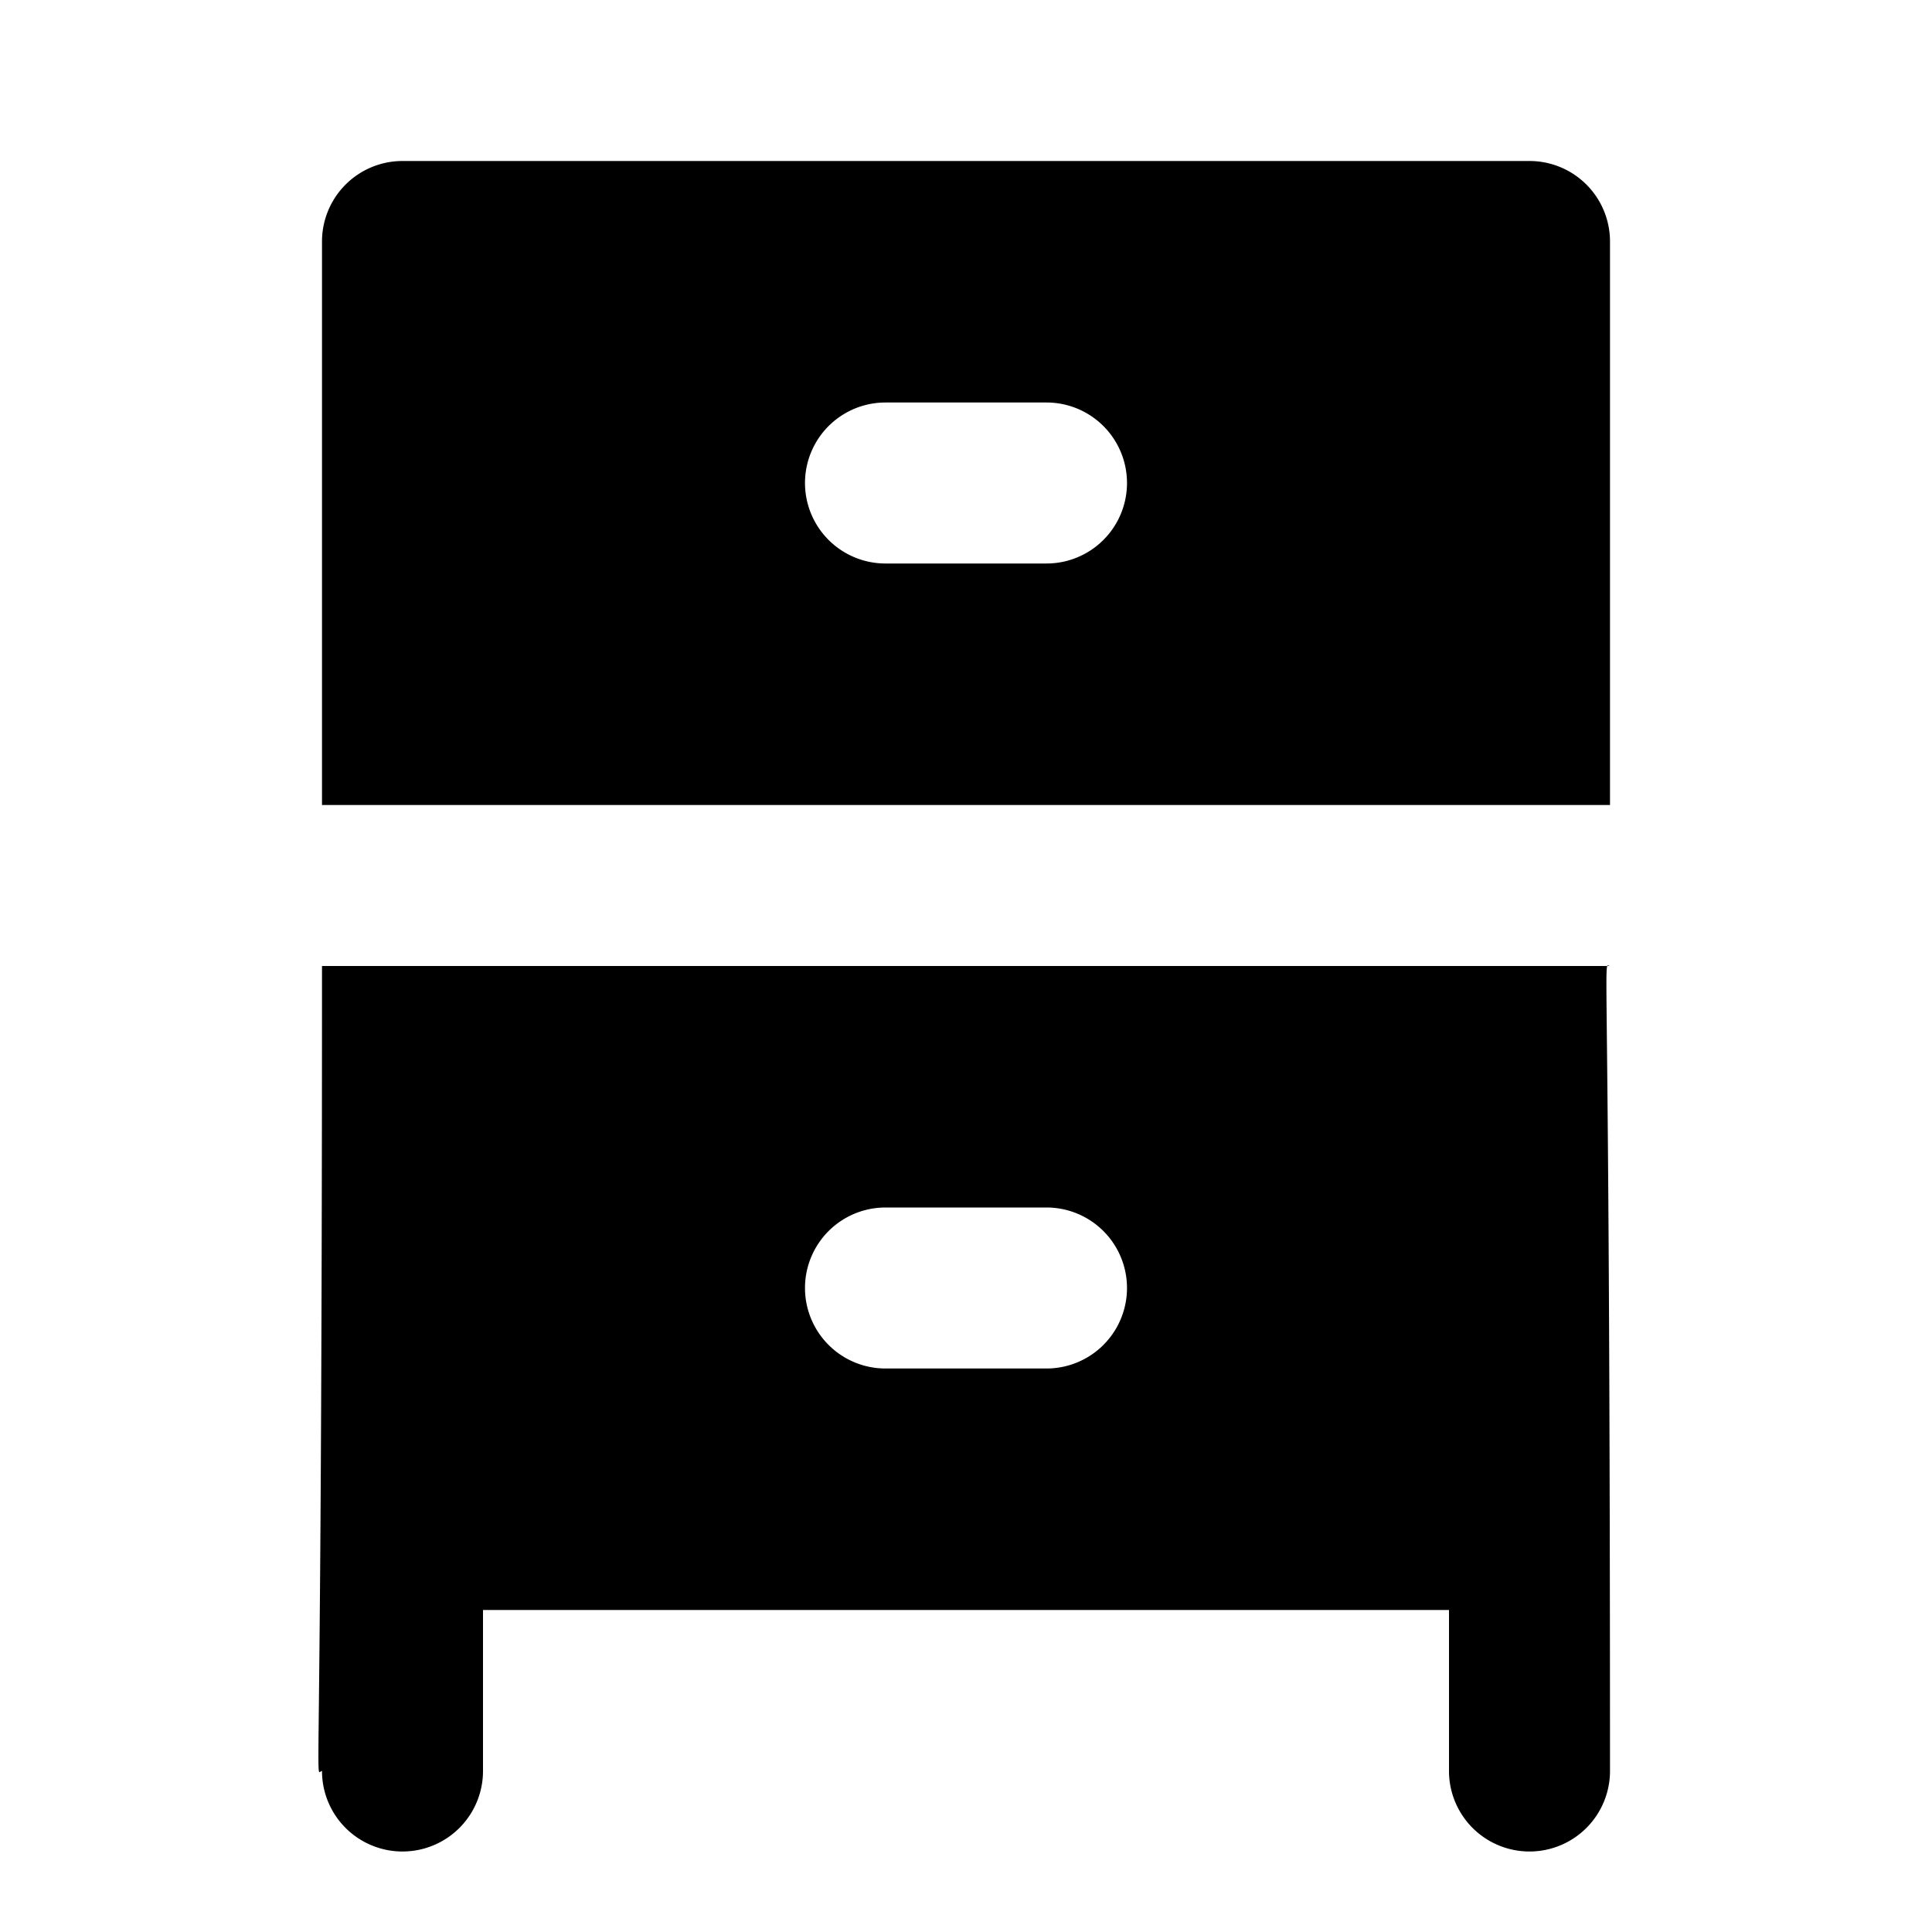
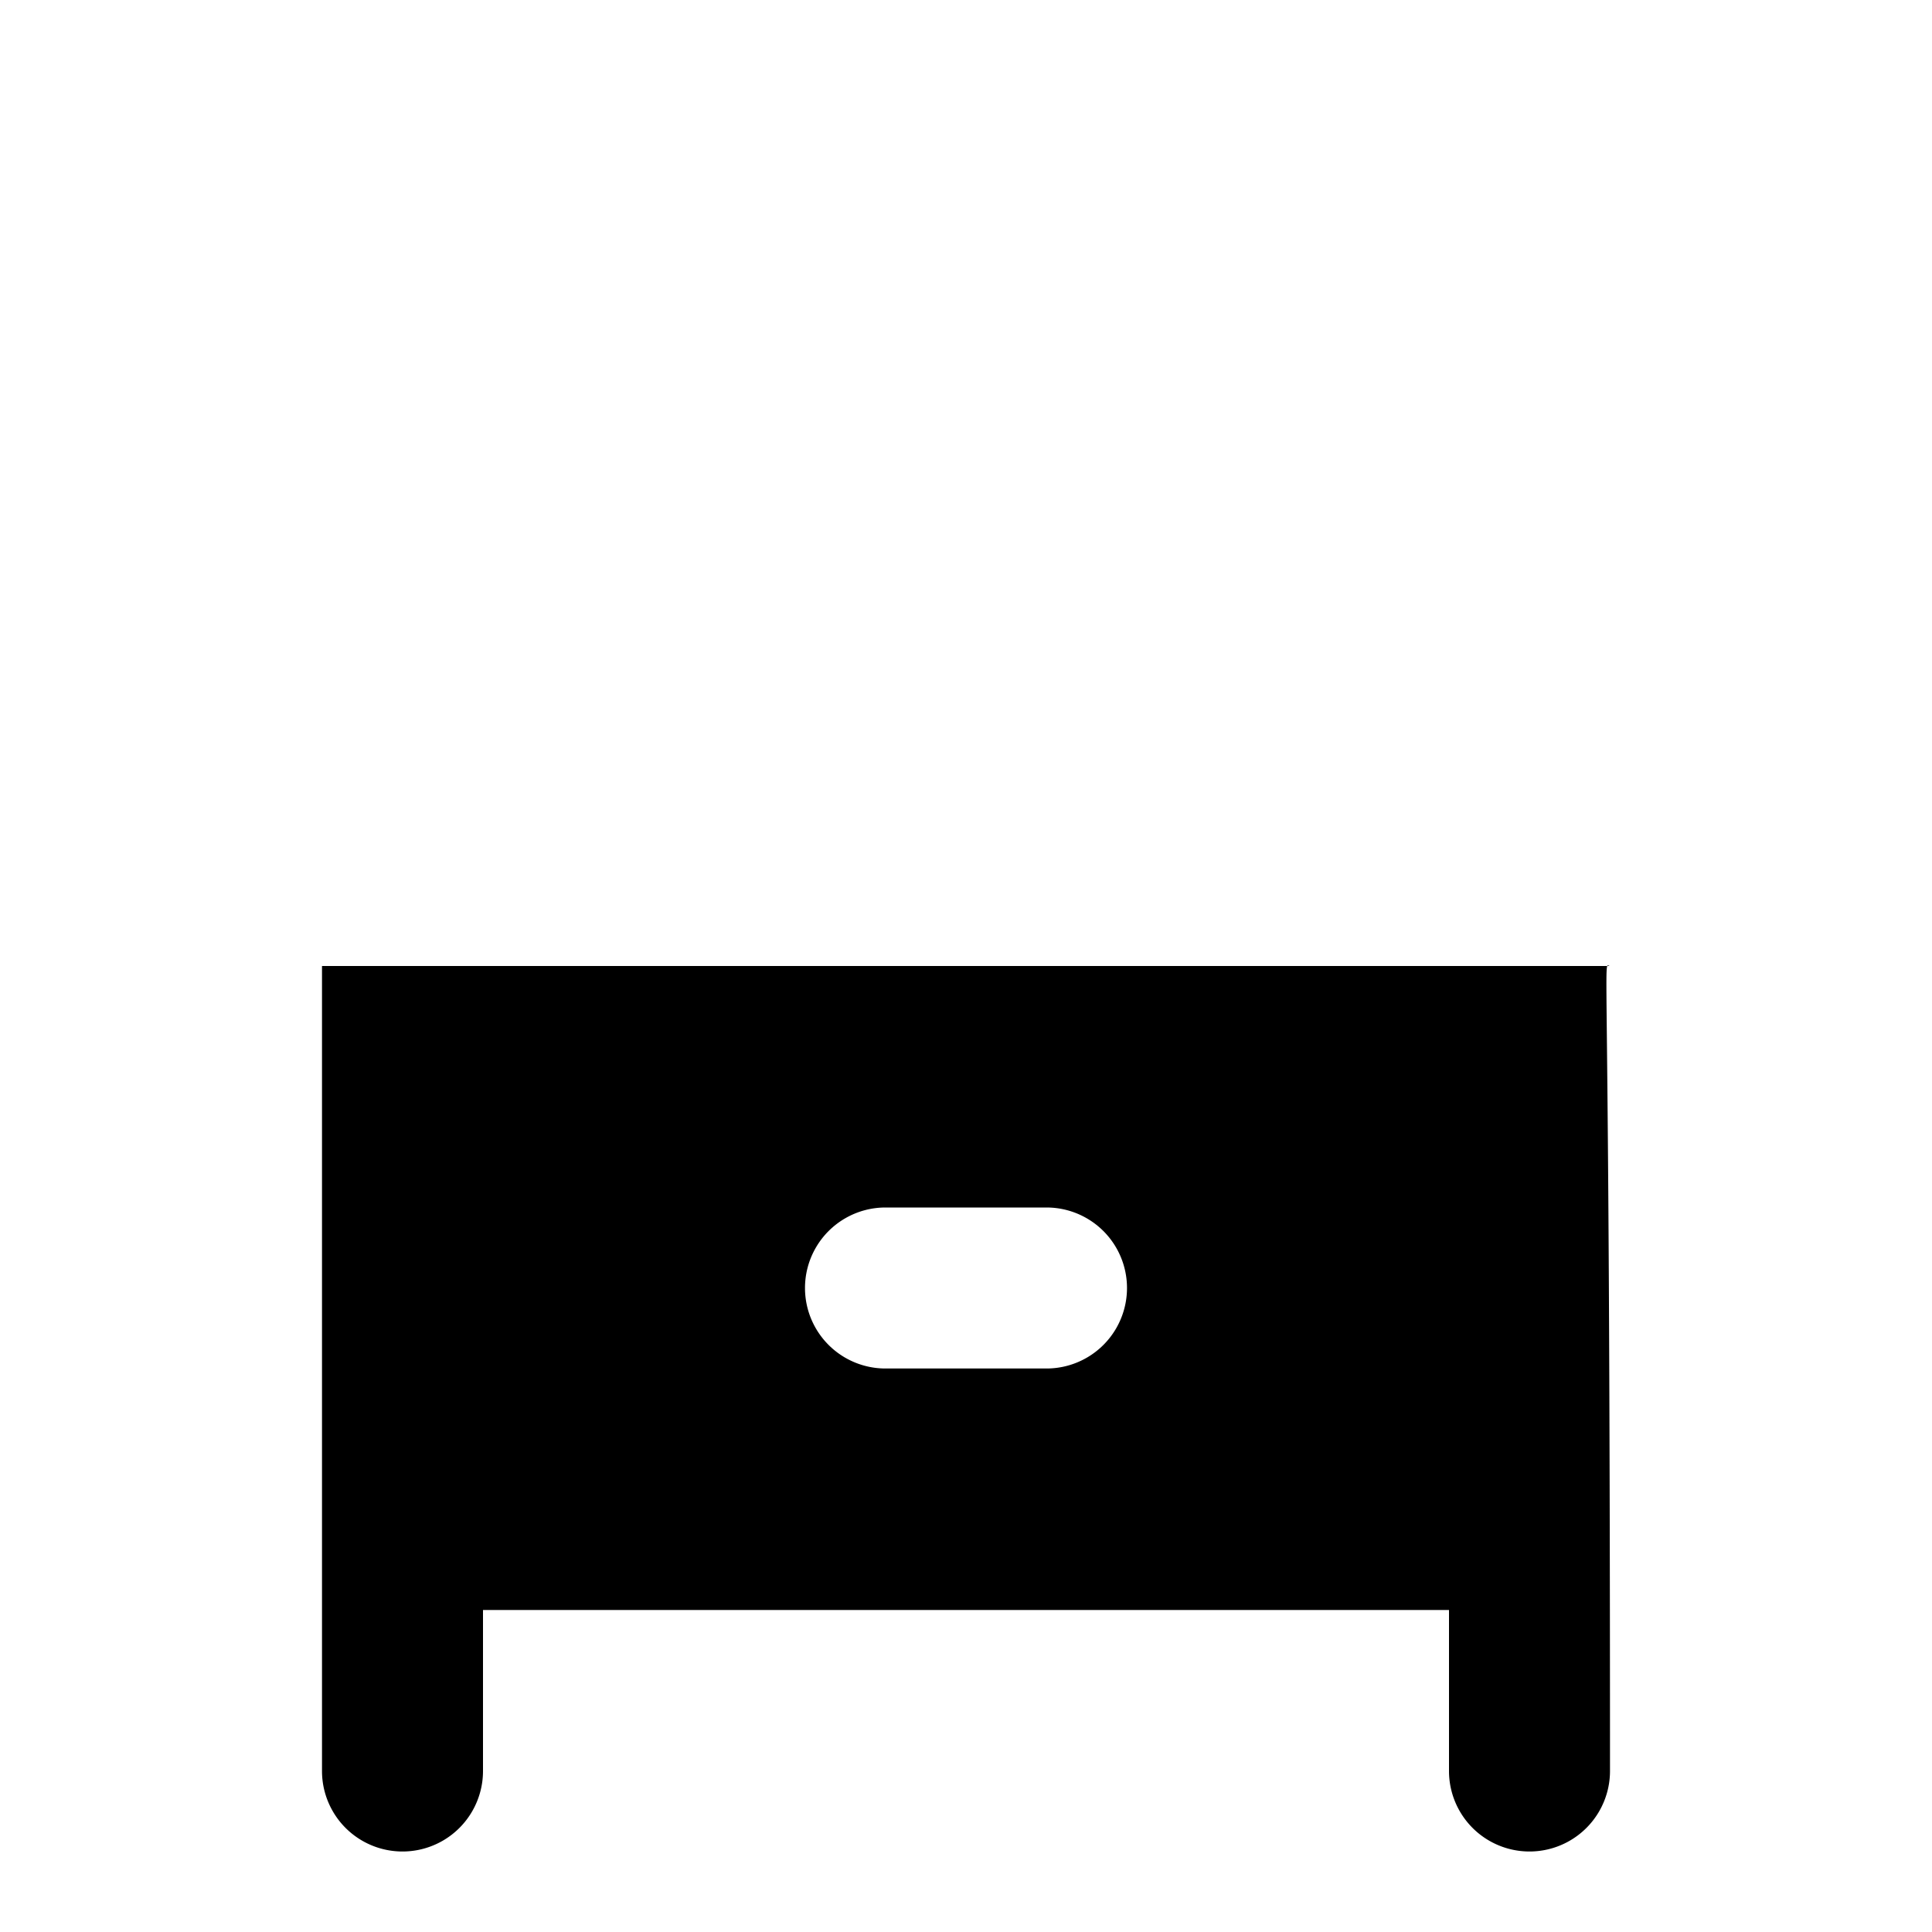
<svg xmlns="http://www.w3.org/2000/svg" fill="#000000" width="800px" height="800px" viewBox="0 0 24 24">
-   <path d="M4,22a1,1,0,0,0,2,0V20H18v2a1,1,0,0,0,2,0c0-10.647-.1-10,0-10H4C4,22.836,3.9,22,4,22Zm7-7h2a1,1,0,0,1,0,2H11a1,1,0,0,1,0-2Z" />
-   <path d="M19,2H5A1,1,0,0,0,4,3v7H20V3A1,1,0,0,0,19,2ZM13,7H11a1,1,0,0,1,0-2h2a1,1,0,0,1,0,2Z" />
+   <path d="M4,22a1,1,0,0,0,2,0V20H18v2a1,1,0,0,0,2,0c0-10.647-.1-10,0-10H4Zm7-7h2a1,1,0,0,1,0,2H11a1,1,0,0,1,0-2Z" />
</svg>